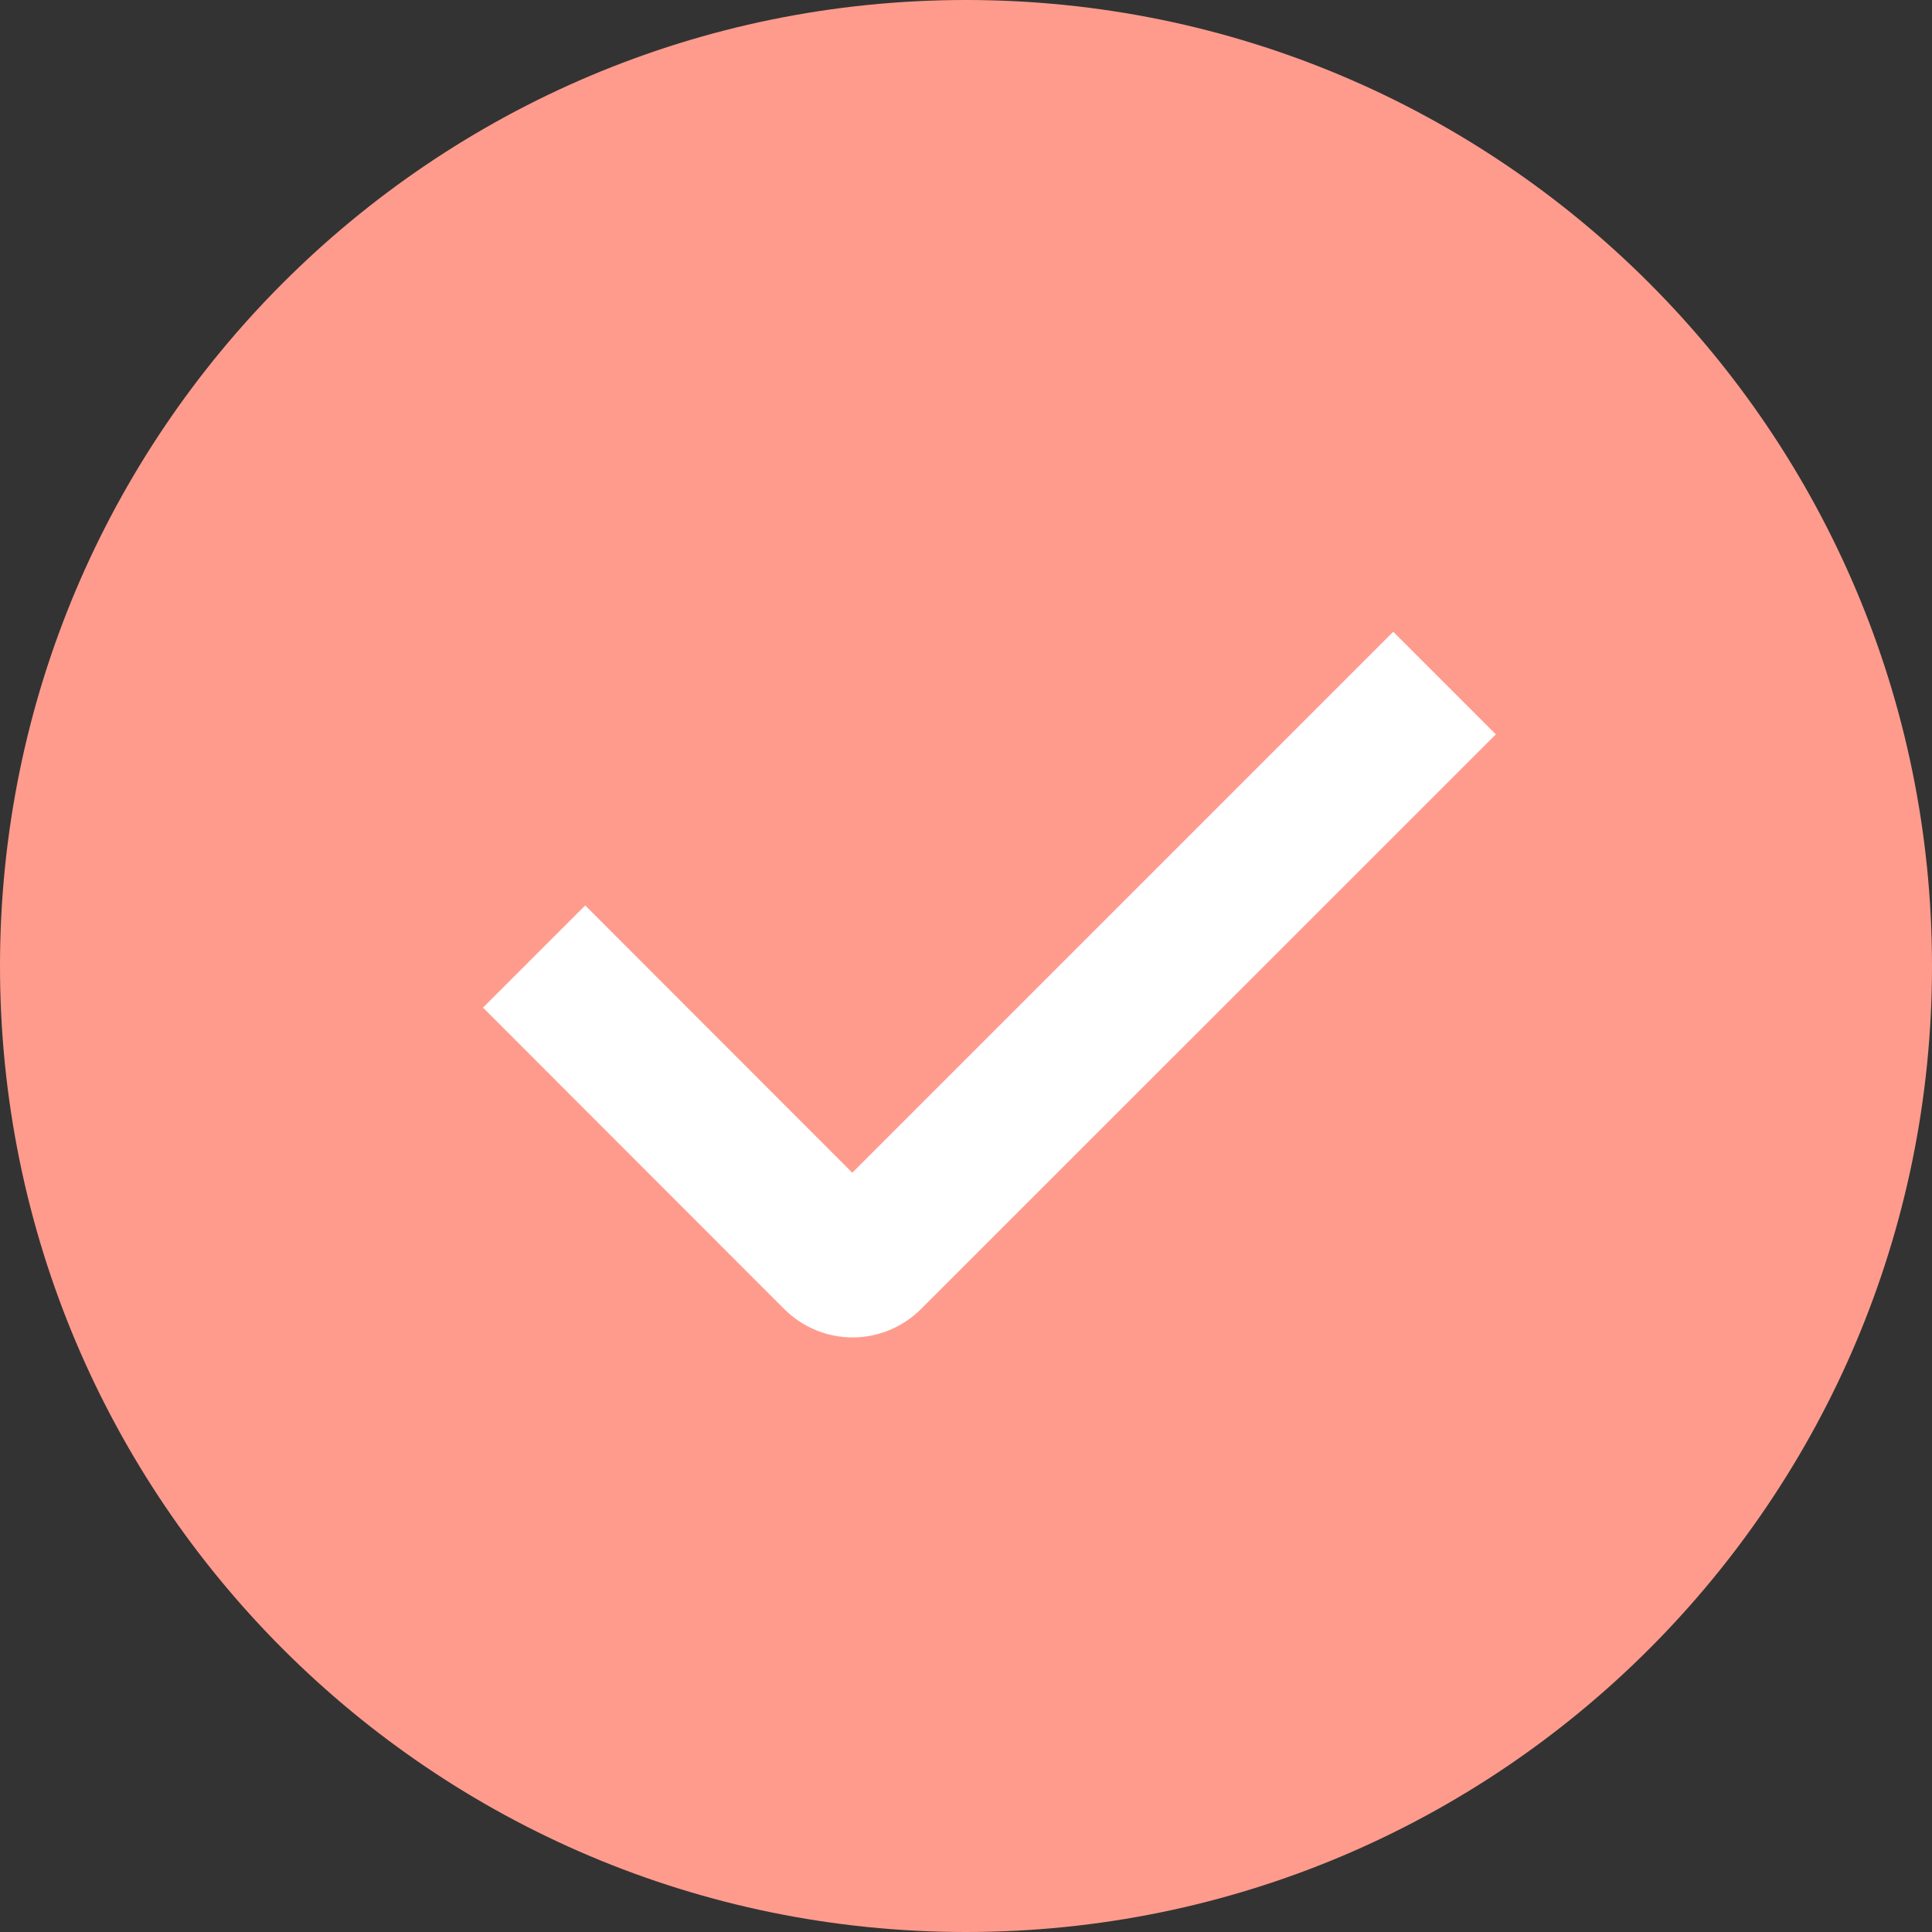
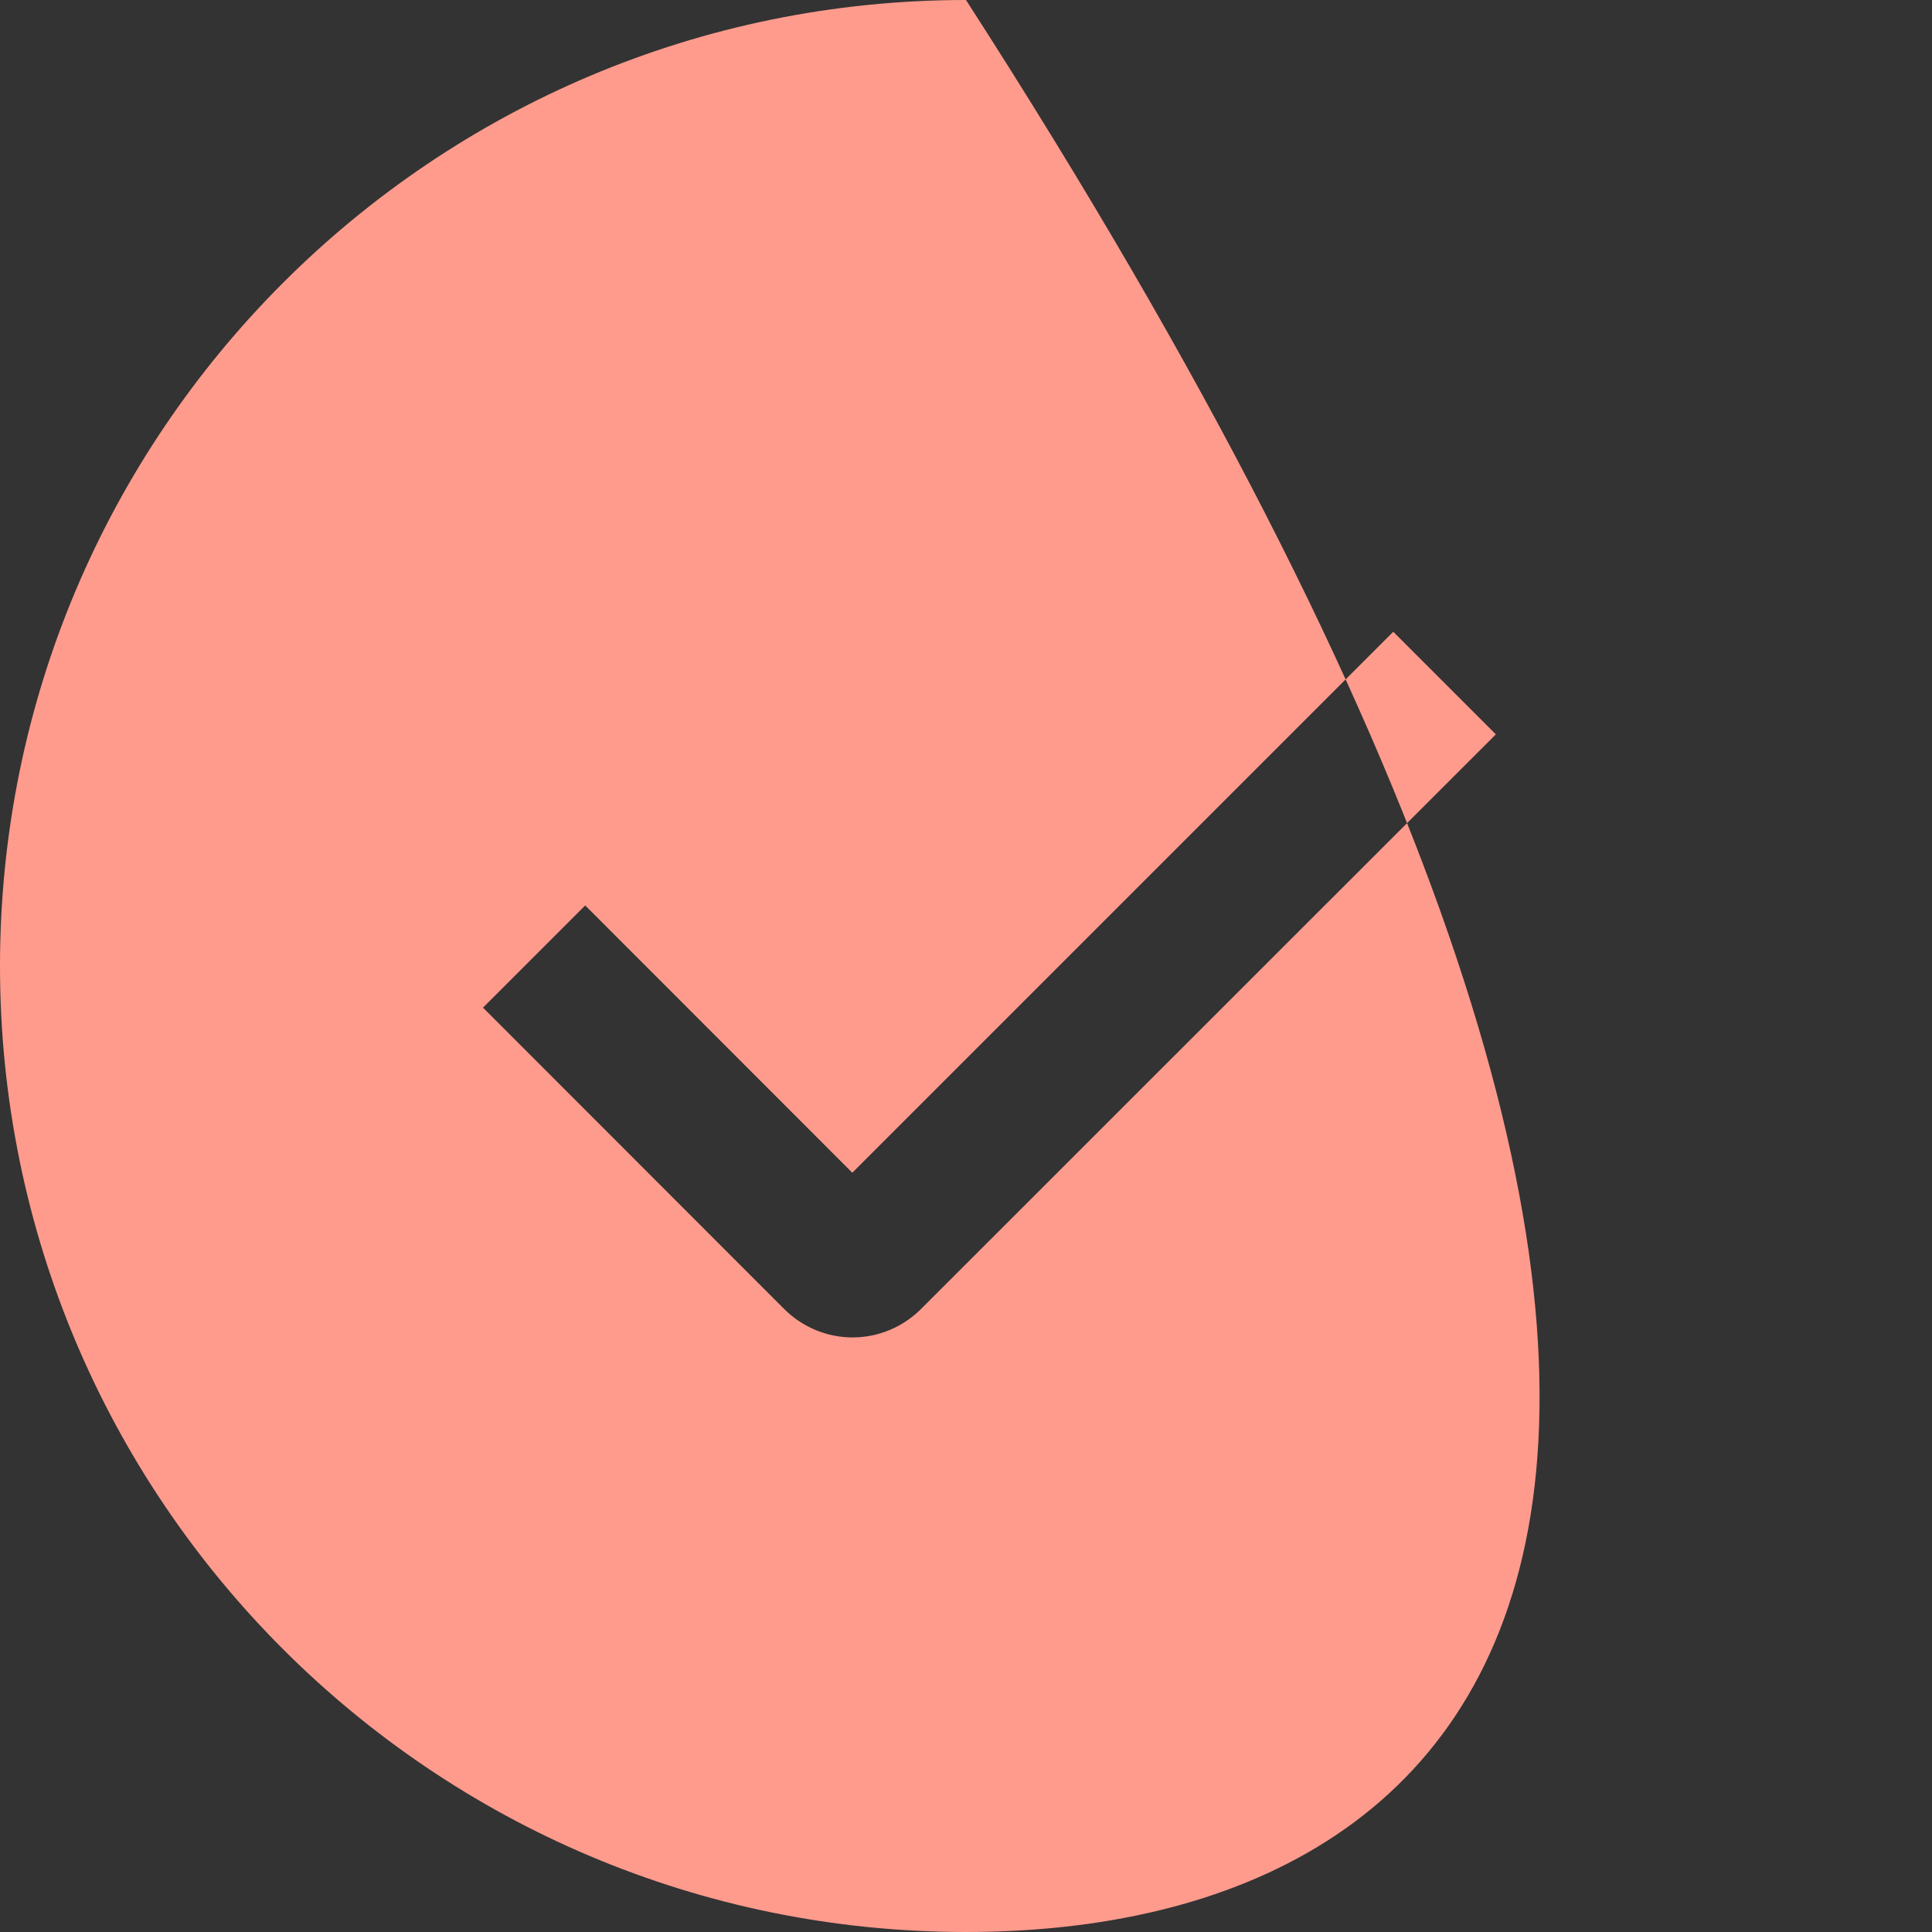
<svg xmlns="http://www.w3.org/2000/svg" width="20" height="20" viewBox="0 0 20 20" fill="none">
  <rect x="0" y="0" width="20" height="20" fill="#333333" stroke="none" />
-   <rect x="3" y="3" width="14" height="12" fill="white" />
-   <path fill-rule="evenodd" clip-rule="evenodd" d="M10 20C4.477 20 0 15.523 0 10C0 4.477 4.477 0 10 0C15.523 0 20 4.477 20 10C20 15.523 15.523 20 10 20ZM8.823 12.14L6.058 9.373L5 10.431L8.119 13.552C8.307 13.739 8.561 13.845 8.826 13.845C9.091 13.845 9.345 13.739 9.533 13.552L15.485 7.602L14.423 6.54L8.823 12.14Z" fill="#FF9B8D" />
+   <path fill-rule="evenodd" clip-rule="evenodd" d="M10 20C4.477 20 0 15.523 0 10C0 4.477 4.477 0 10 0C20 15.523 15.523 20 10 20ZM8.823 12.14L6.058 9.373L5 10.431L8.119 13.552C8.307 13.739 8.561 13.845 8.826 13.845C9.091 13.845 9.345 13.739 9.533 13.552L15.485 7.602L14.423 6.54L8.823 12.14Z" fill="#FF9B8D" />
</svg>